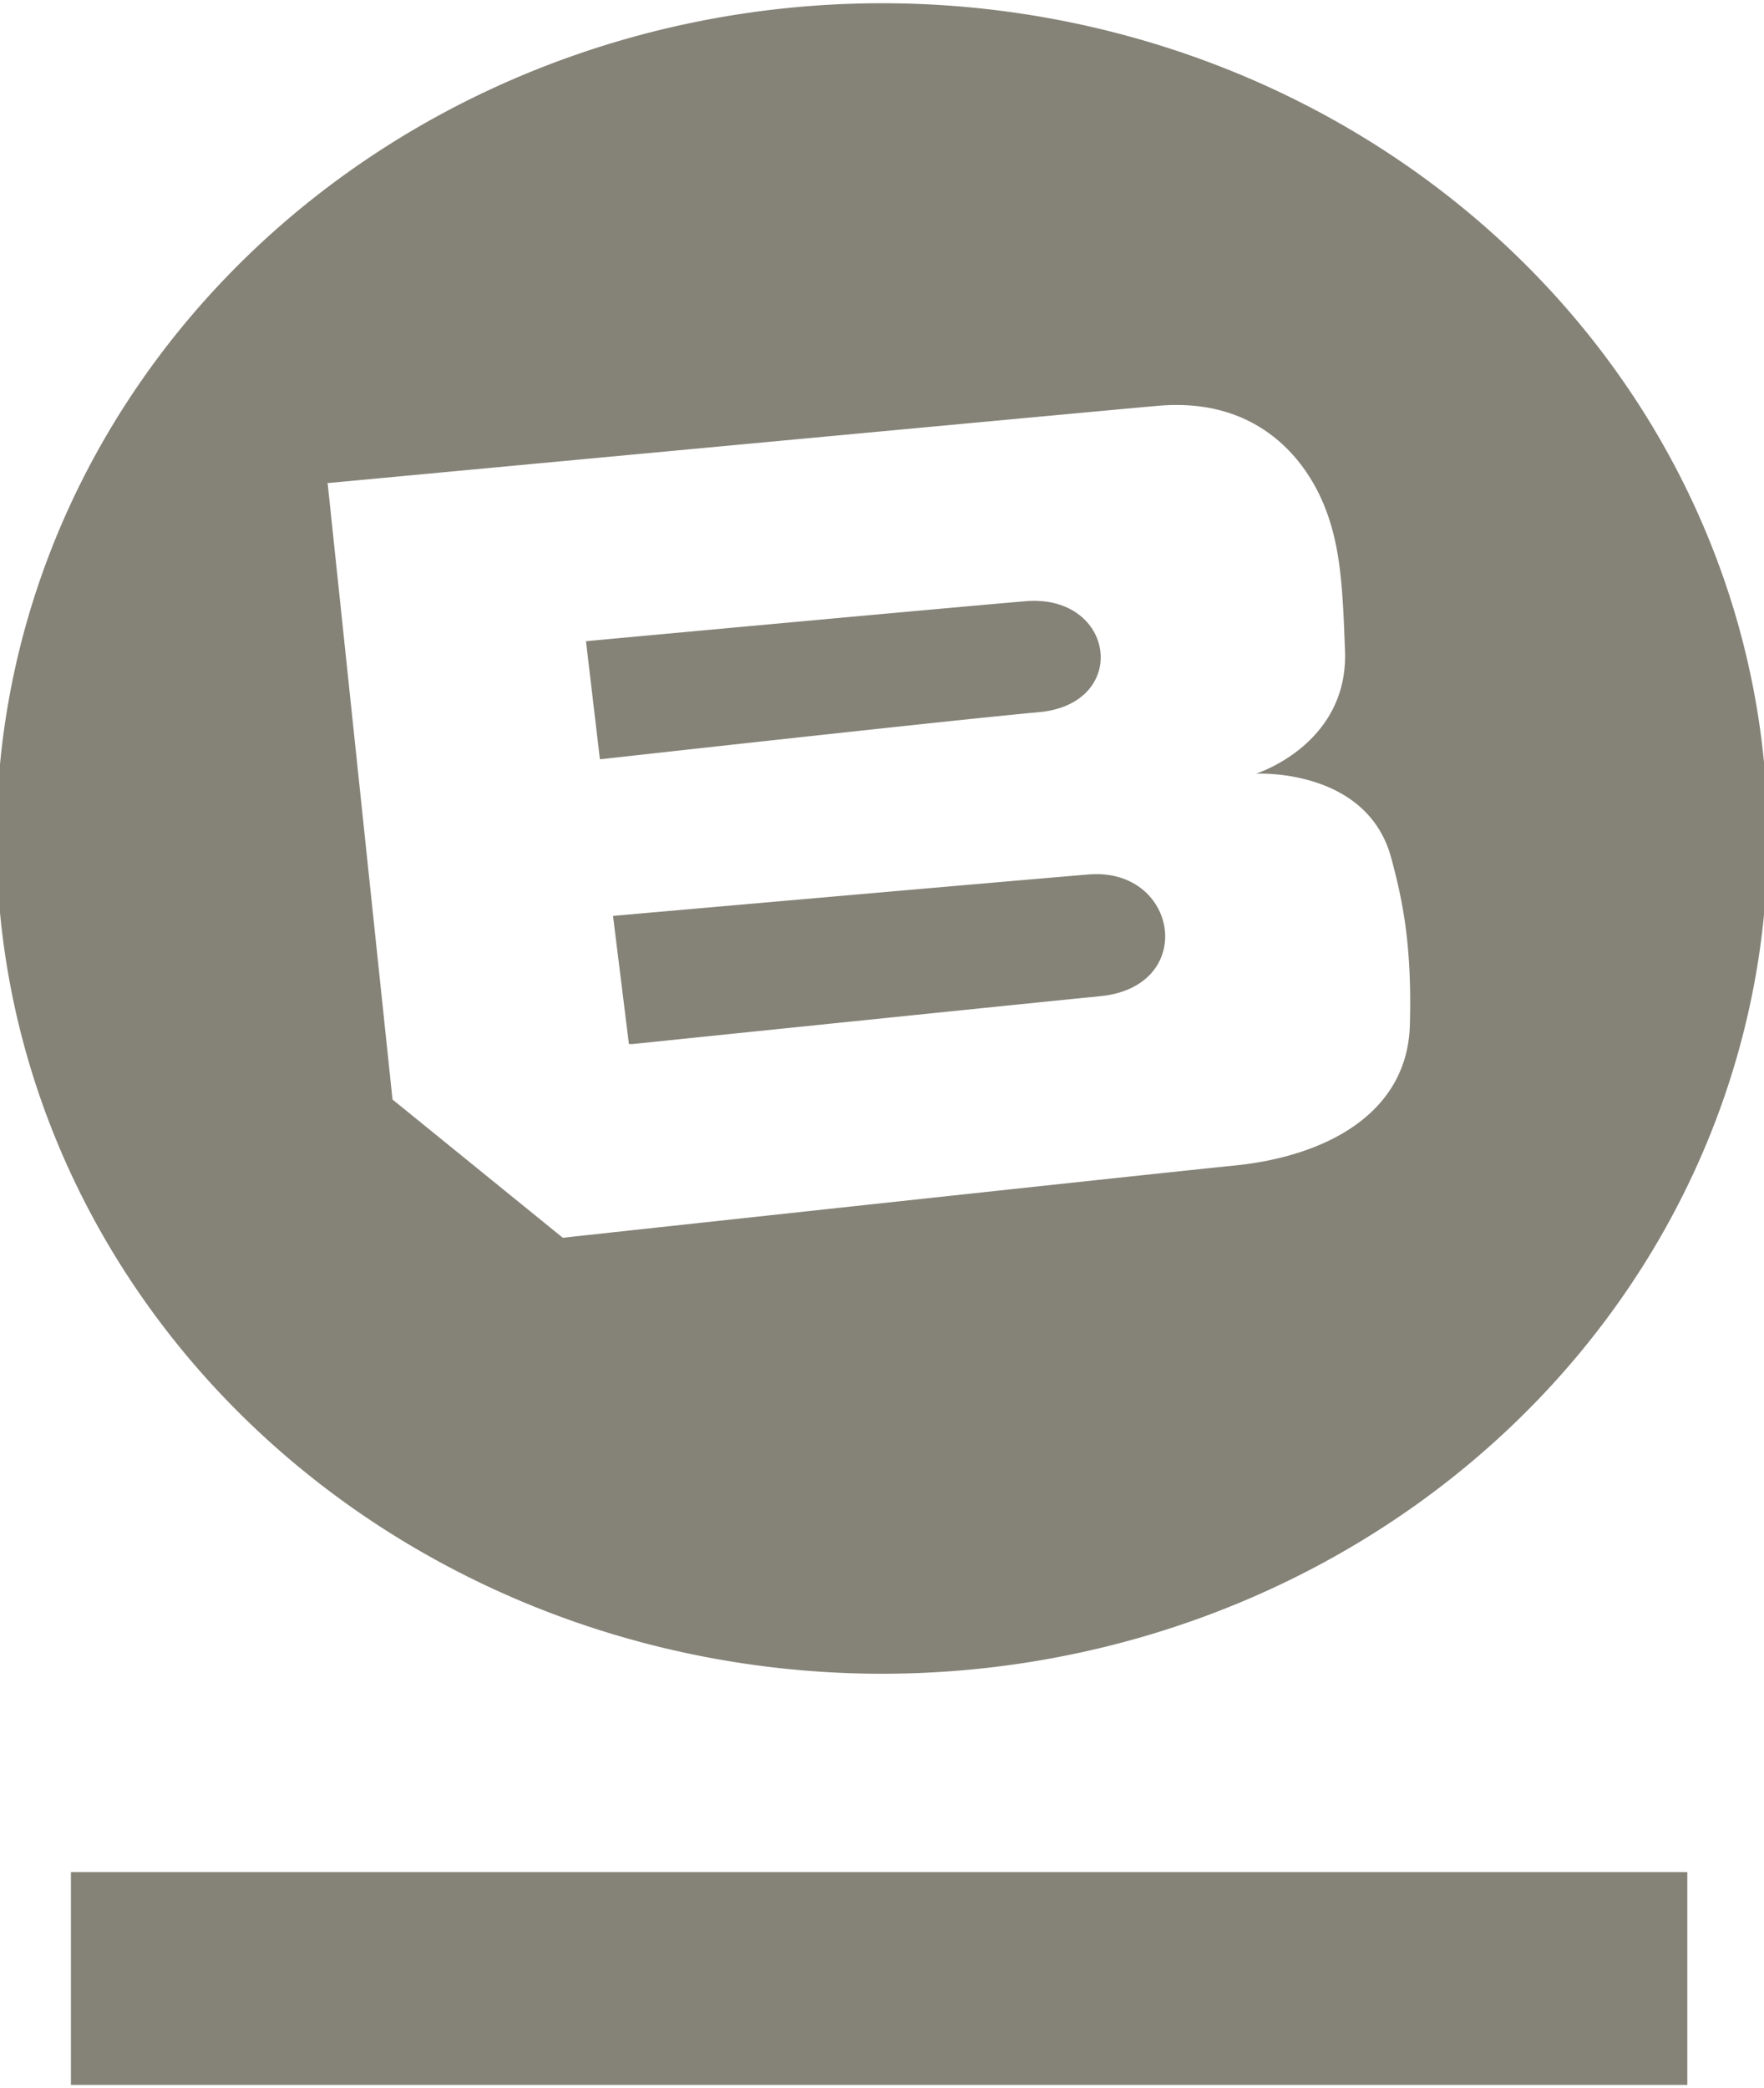
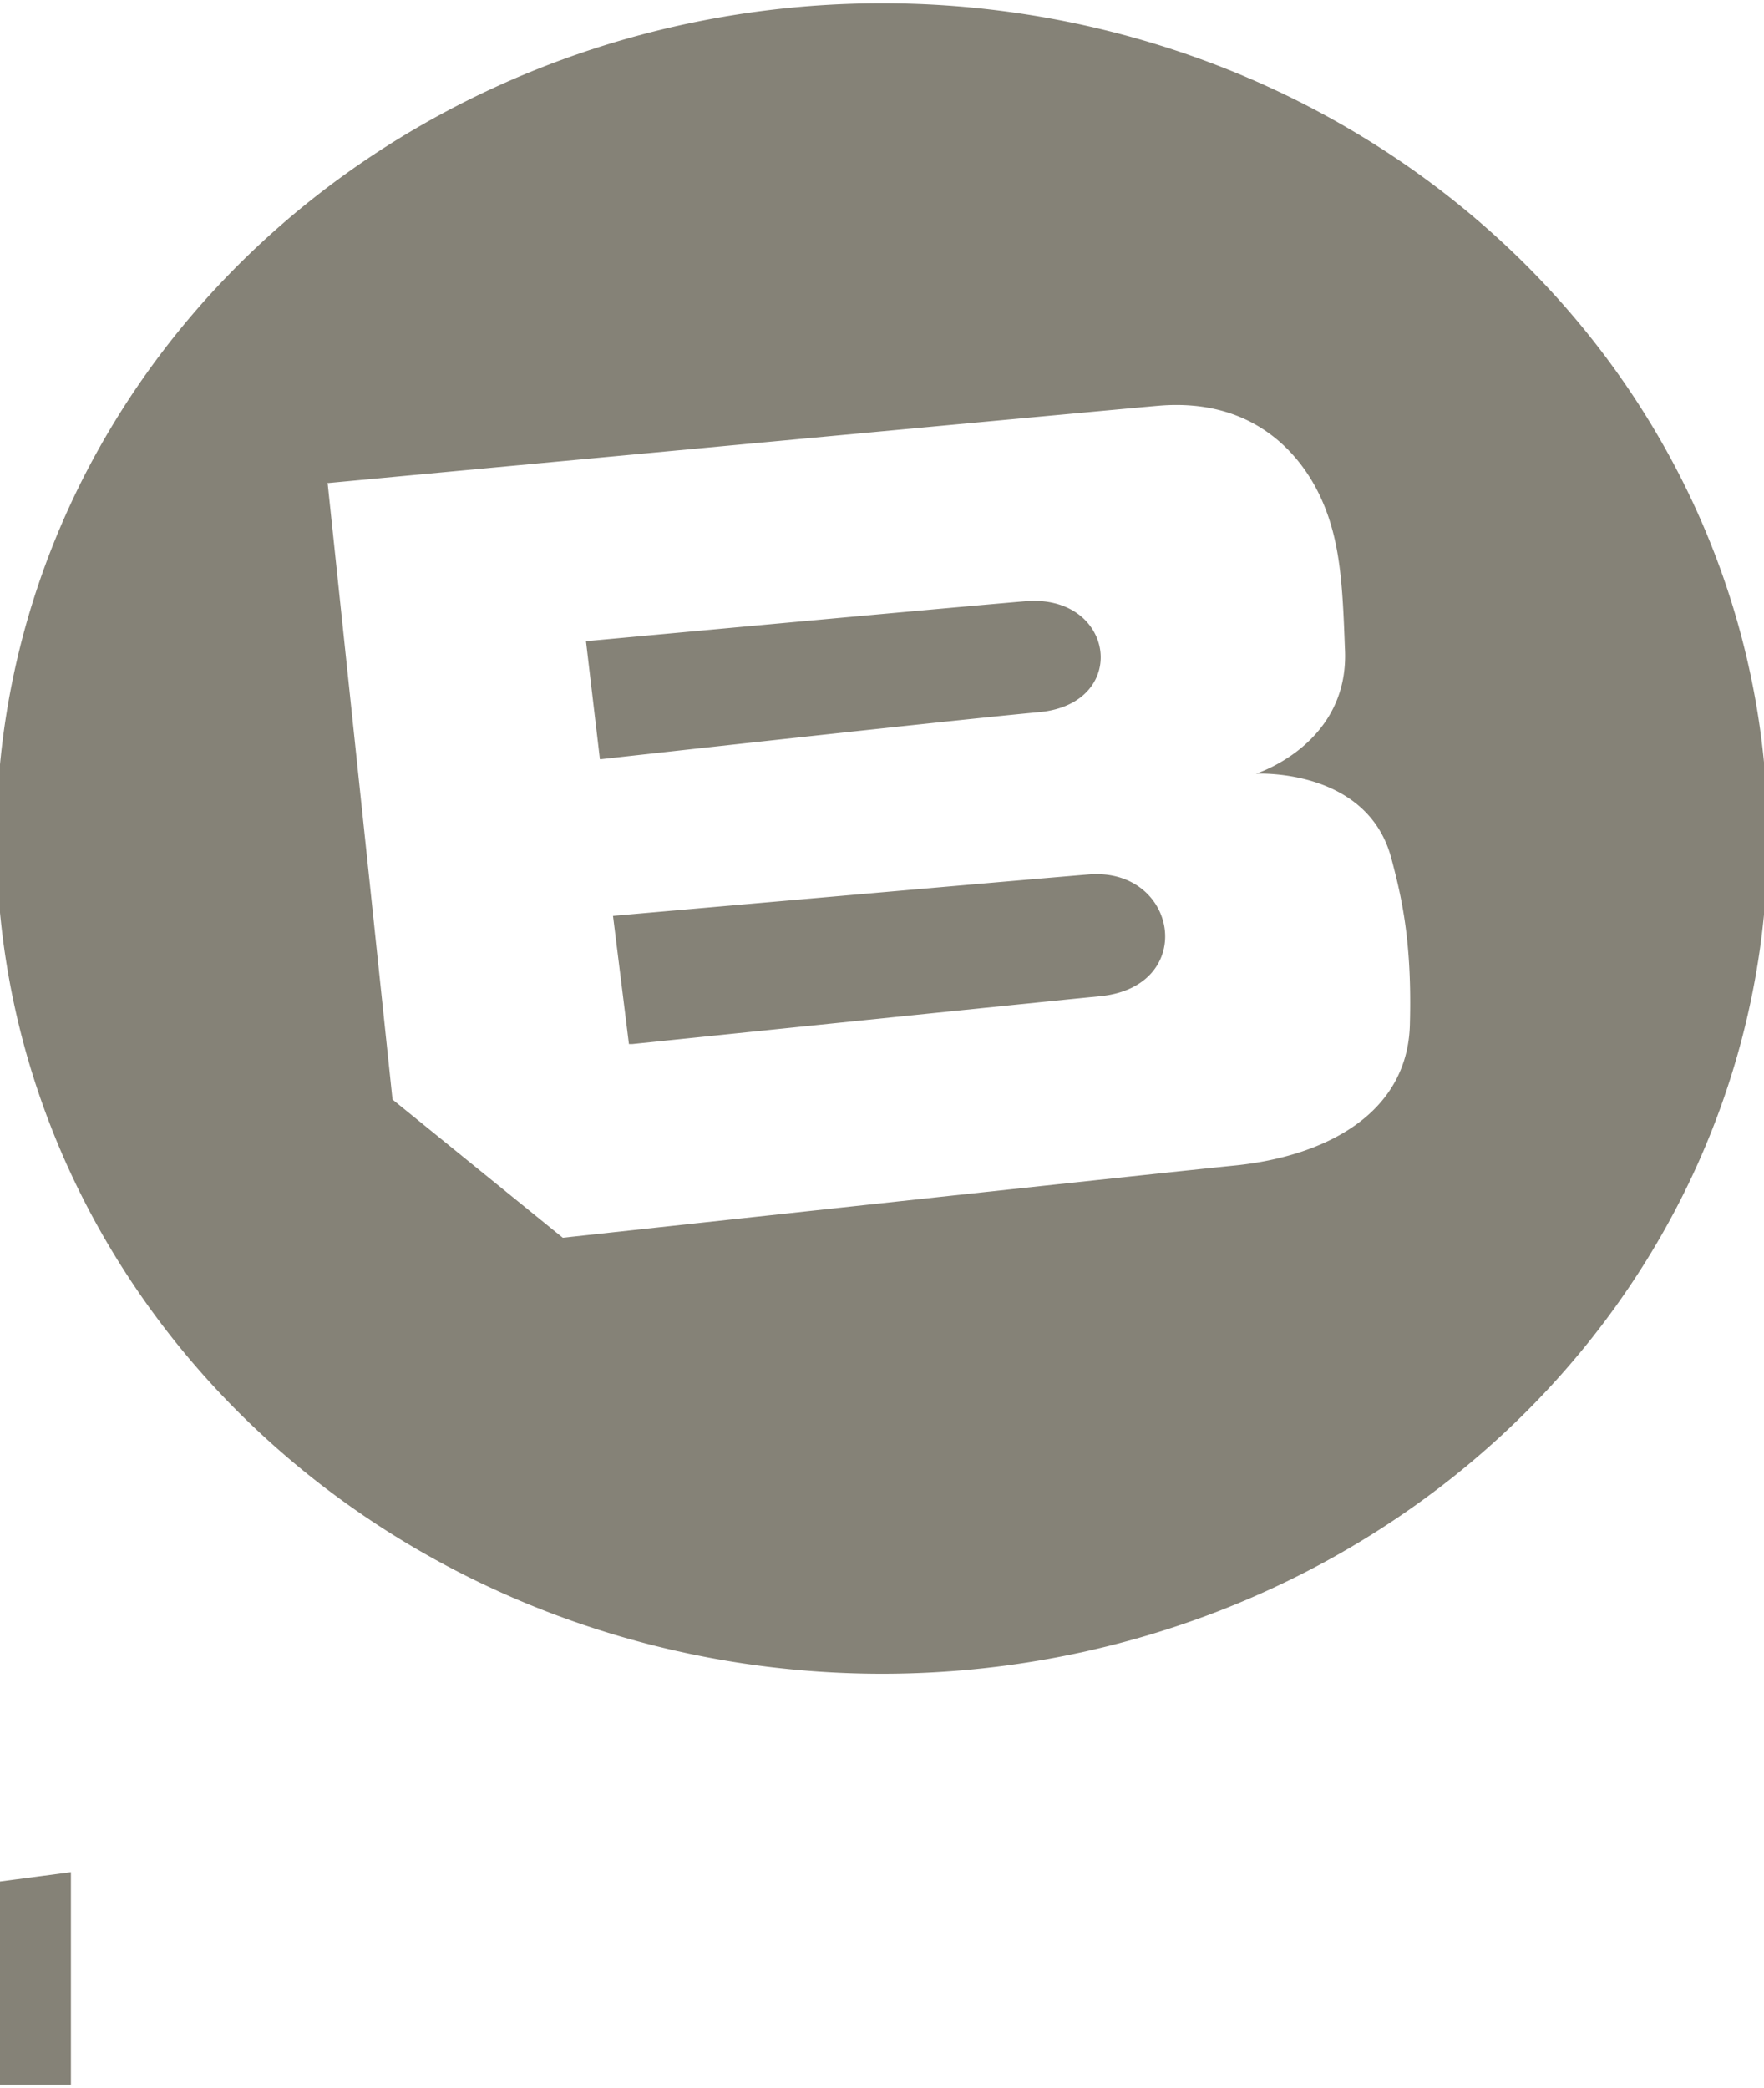
<svg xmlns="http://www.w3.org/2000/svg" width="49" height="58" version="1.1" viewBox="0 0 49 58">
-   <path d="m1.97 52h44.9v5.91h-44.9zm15.5-23-0.442-3.56s10.6-0.933 13.2-1.15c2.5-0.214 3.05 3.11 0.338 3.38-2.71 0.268-13 1.33-13 1.33zm-0.807-7.92-0.386-3.27s9.71-0.898 12.2-1.11c2.5-0.214 2.93 2.84 0.394 3.08-2.54 0.233-12.2 1.31-12.2 1.31zm-7.56-7.64 1.8 17.1 4.73 3.84s16.2-1.76 18.7-2.01c2.45-0.255 4.76-1.41 4.83-3.9 0.064-2.31-0.228-3.55-0.515-4.63-0.671-2.52-3.76-2.35-3.76-2.35s2.62-0.823 2.47-3.49c-0.064-1.77-0.129-2.96-0.644-4.12-0.515-1.16-1.81-2.84-4.53-2.61-1.67 0.145-23.1 2.15-23.1 2.15zm40 9.85a24.6 23.2 0 0 1-24.6 23.2 24.6 23.2 0 0 1-24.6-23.2 24.6 23.2 0 0 1 24.6-23.2 24.6 23.2 0 0 1 24.6 23.2z" fill="#858277" />
+   <path d="m1.97 52v5.91h-44.9zm15.5-23-0.442-3.56s10.6-0.933 13.2-1.15c2.5-0.214 3.05 3.11 0.338 3.38-2.71 0.268-13 1.33-13 1.33zm-0.807-7.92-0.386-3.27s9.71-0.898 12.2-1.11c2.5-0.214 2.93 2.84 0.394 3.08-2.54 0.233-12.2 1.31-12.2 1.31zm-7.56-7.64 1.8 17.1 4.73 3.84s16.2-1.76 18.7-2.01c2.45-0.255 4.76-1.41 4.83-3.9 0.064-2.31-0.228-3.55-0.515-4.63-0.671-2.52-3.76-2.35-3.76-2.35s2.62-0.823 2.47-3.49c-0.064-1.77-0.129-2.96-0.644-4.12-0.515-1.16-1.81-2.84-4.53-2.61-1.67 0.145-23.1 2.15-23.1 2.15zm40 9.85a24.6 23.2 0 0 1-24.6 23.2 24.6 23.2 0 0 1-24.6-23.2 24.6 23.2 0 0 1 24.6-23.2 24.6 23.2 0 0 1 24.6 23.2z" fill="#858277" />
</svg>